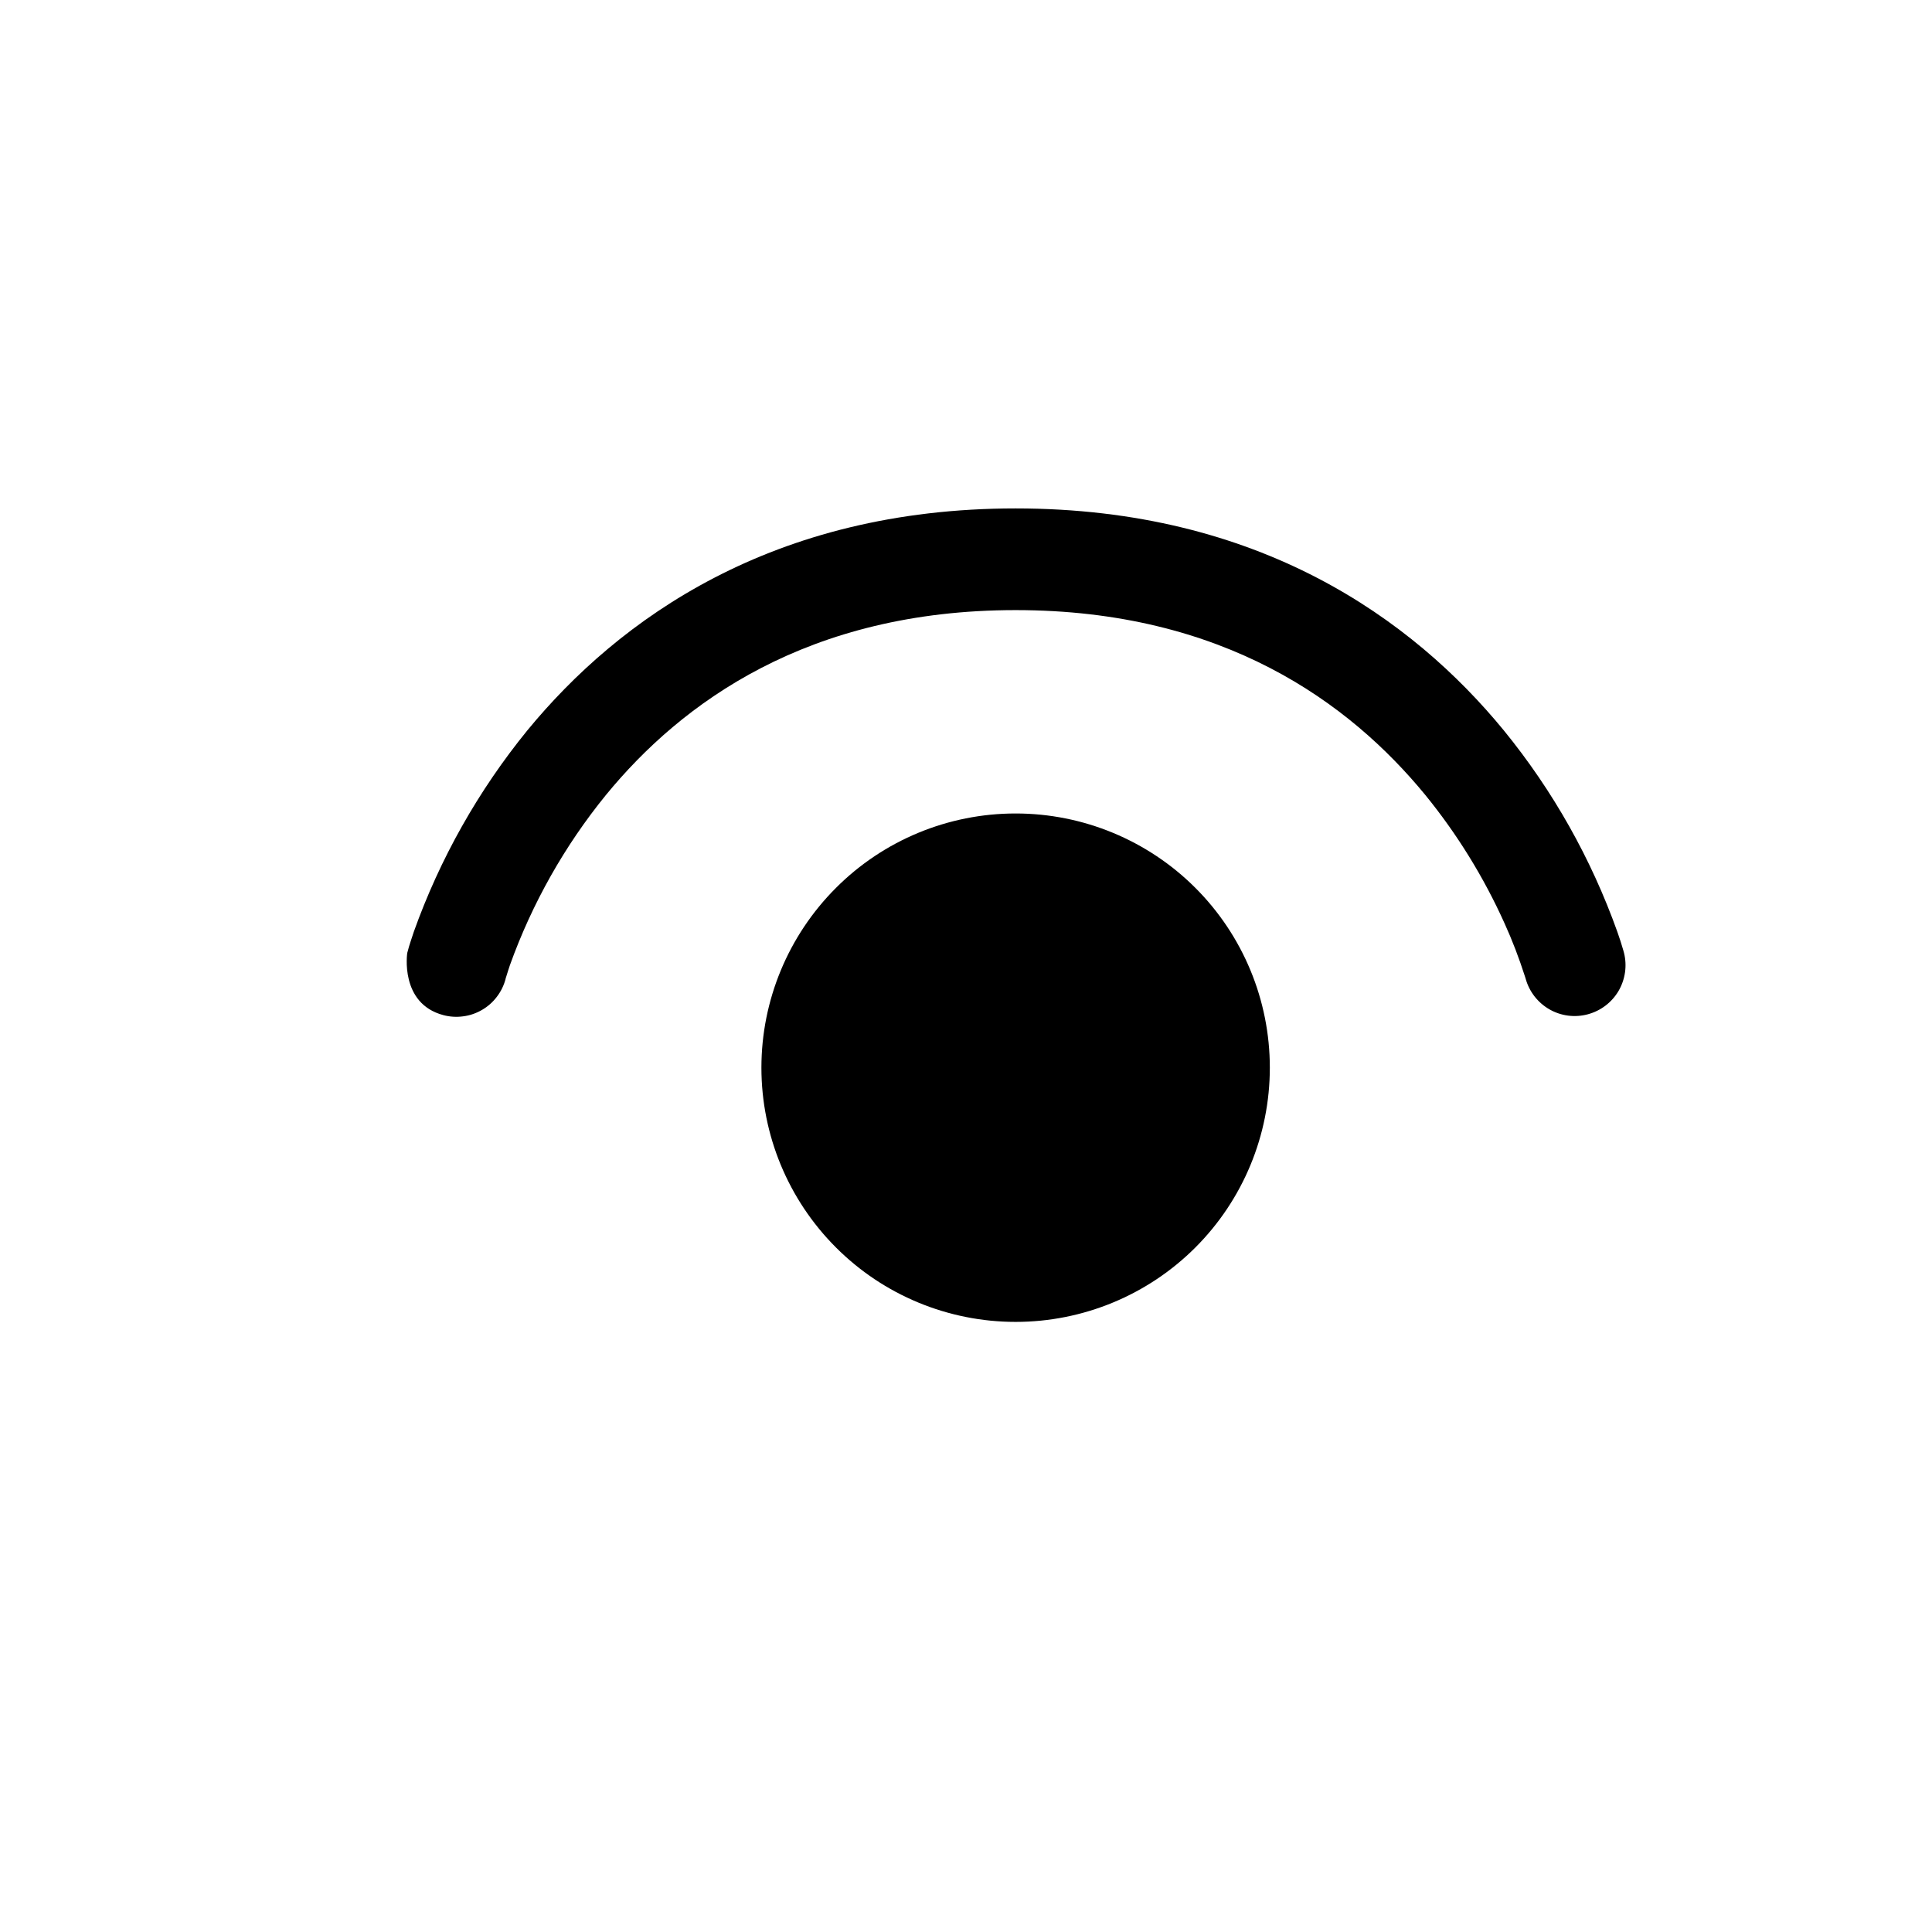
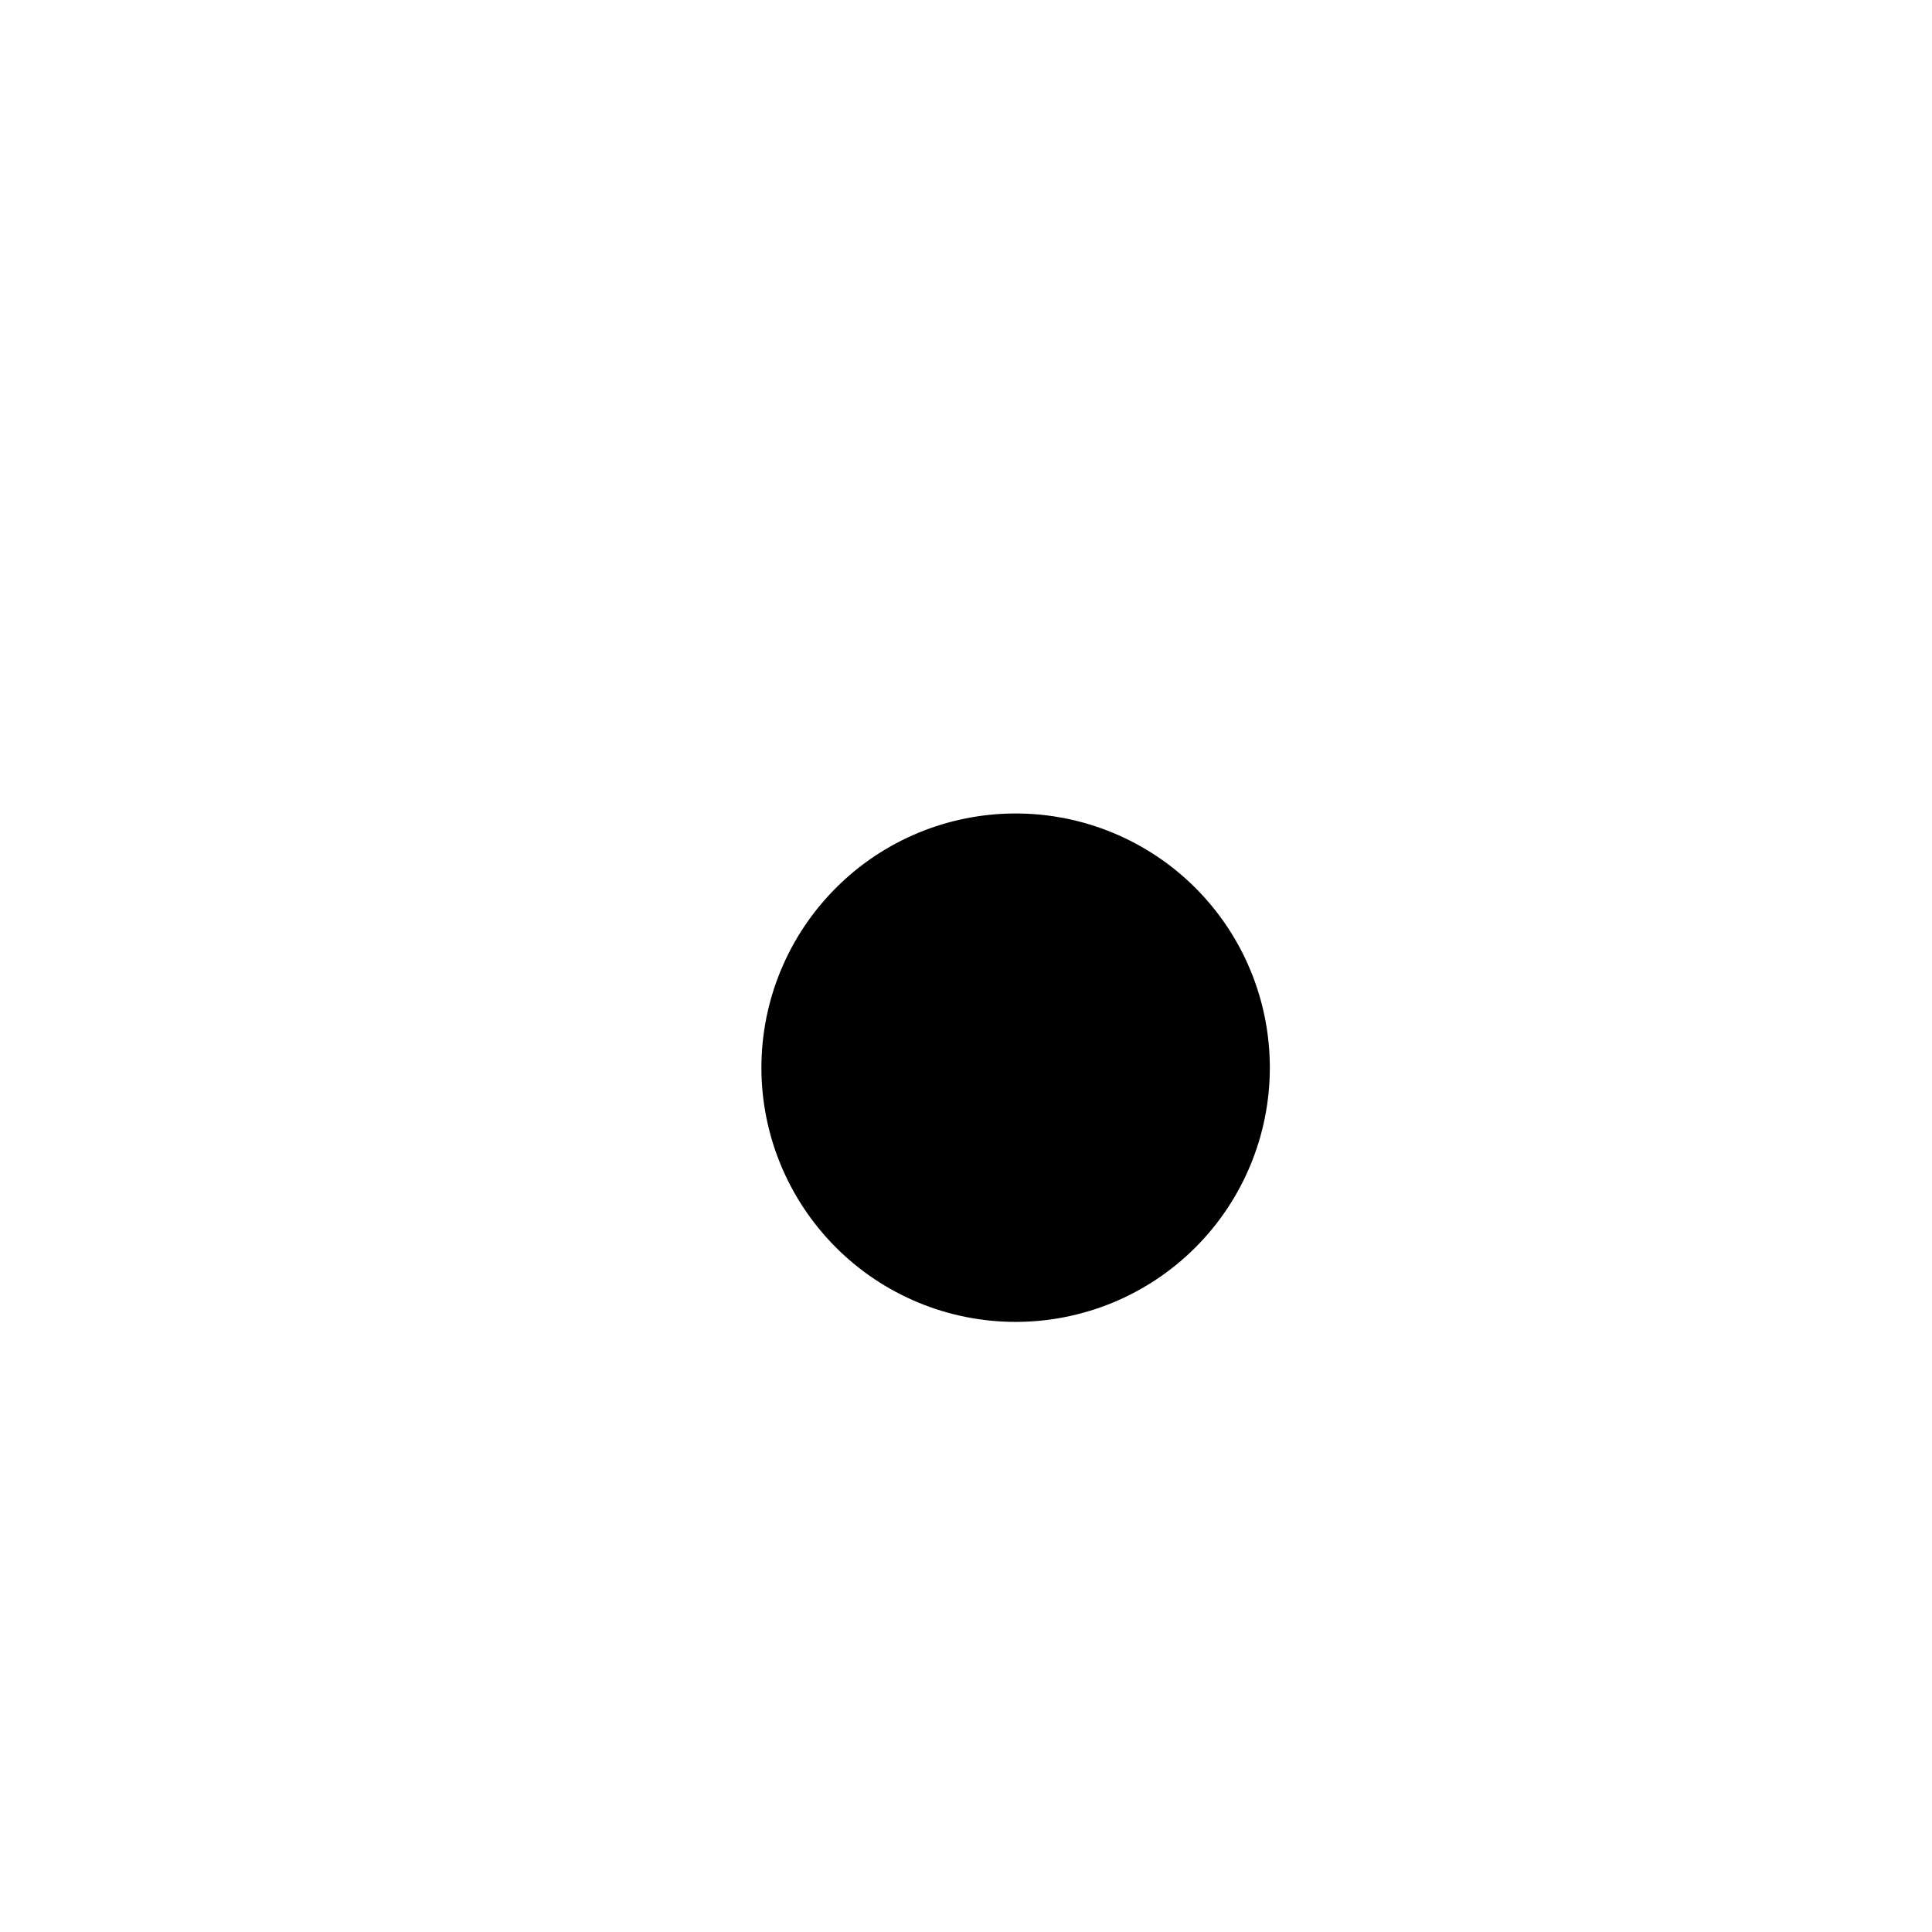
<svg xmlns="http://www.w3.org/2000/svg" width="19" height="19" viewBox="0 0 19 19" fill="none">
-   <path d="M4.972 9.625V9.628C4.955 9.692 4.926 9.751 4.886 9.803C4.846 9.856 4.797 9.899 4.74 9.932C4.683 9.965 4.62 9.987 4.555 9.995C4.49 10.004 4.424 10 4.36 9.983C3.929 9.869 4.005 9.372 4.005 9.372L4.022 9.31C4.022 9.31 4.048 9.226 4.069 9.165C4.326 8.445 4.704 7.775 5.186 7.183C6.085 6.089 7.594 5 9.988 5C12.383 5 13.892 6.089 14.789 7.183C15.272 7.775 15.649 8.445 15.906 9.165C15.928 9.227 15.948 9.289 15.966 9.352L15.969 9.365L15.971 9.369V9.371C16.003 9.498 15.983 9.633 15.917 9.746C15.85 9.859 15.742 9.941 15.615 9.975C15.488 10.009 15.353 9.992 15.239 9.927C15.125 9.862 15.041 9.755 15.005 9.629L15.004 9.625L14.996 9.6C14.939 9.423 14.873 9.249 14.796 9.08C14.592 8.627 14.33 8.202 14.016 7.817C13.273 6.912 12.032 6 9.988 6C7.944 6 6.702 6.912 5.96 7.817C5.553 8.317 5.233 8.884 5.015 9.491C5.003 9.527 4.991 9.563 4.98 9.6L4.972 9.625V9.625Z" fill="black" />
  <path d="M7.488 10.5C7.488 9.837 7.752 9.201 8.221 8.732C8.689 8.263 9.325 8 9.988 8C10.651 8 11.287 8.263 11.756 8.732C12.225 9.201 12.488 9.837 12.488 10.5C12.488 11.163 12.225 11.799 11.756 12.268C11.287 12.737 10.651 13 9.988 13C9.325 13 8.689 12.737 8.221 12.268C7.752 11.799 7.488 11.163 7.488 10.5Z" fill="black" />
</svg>